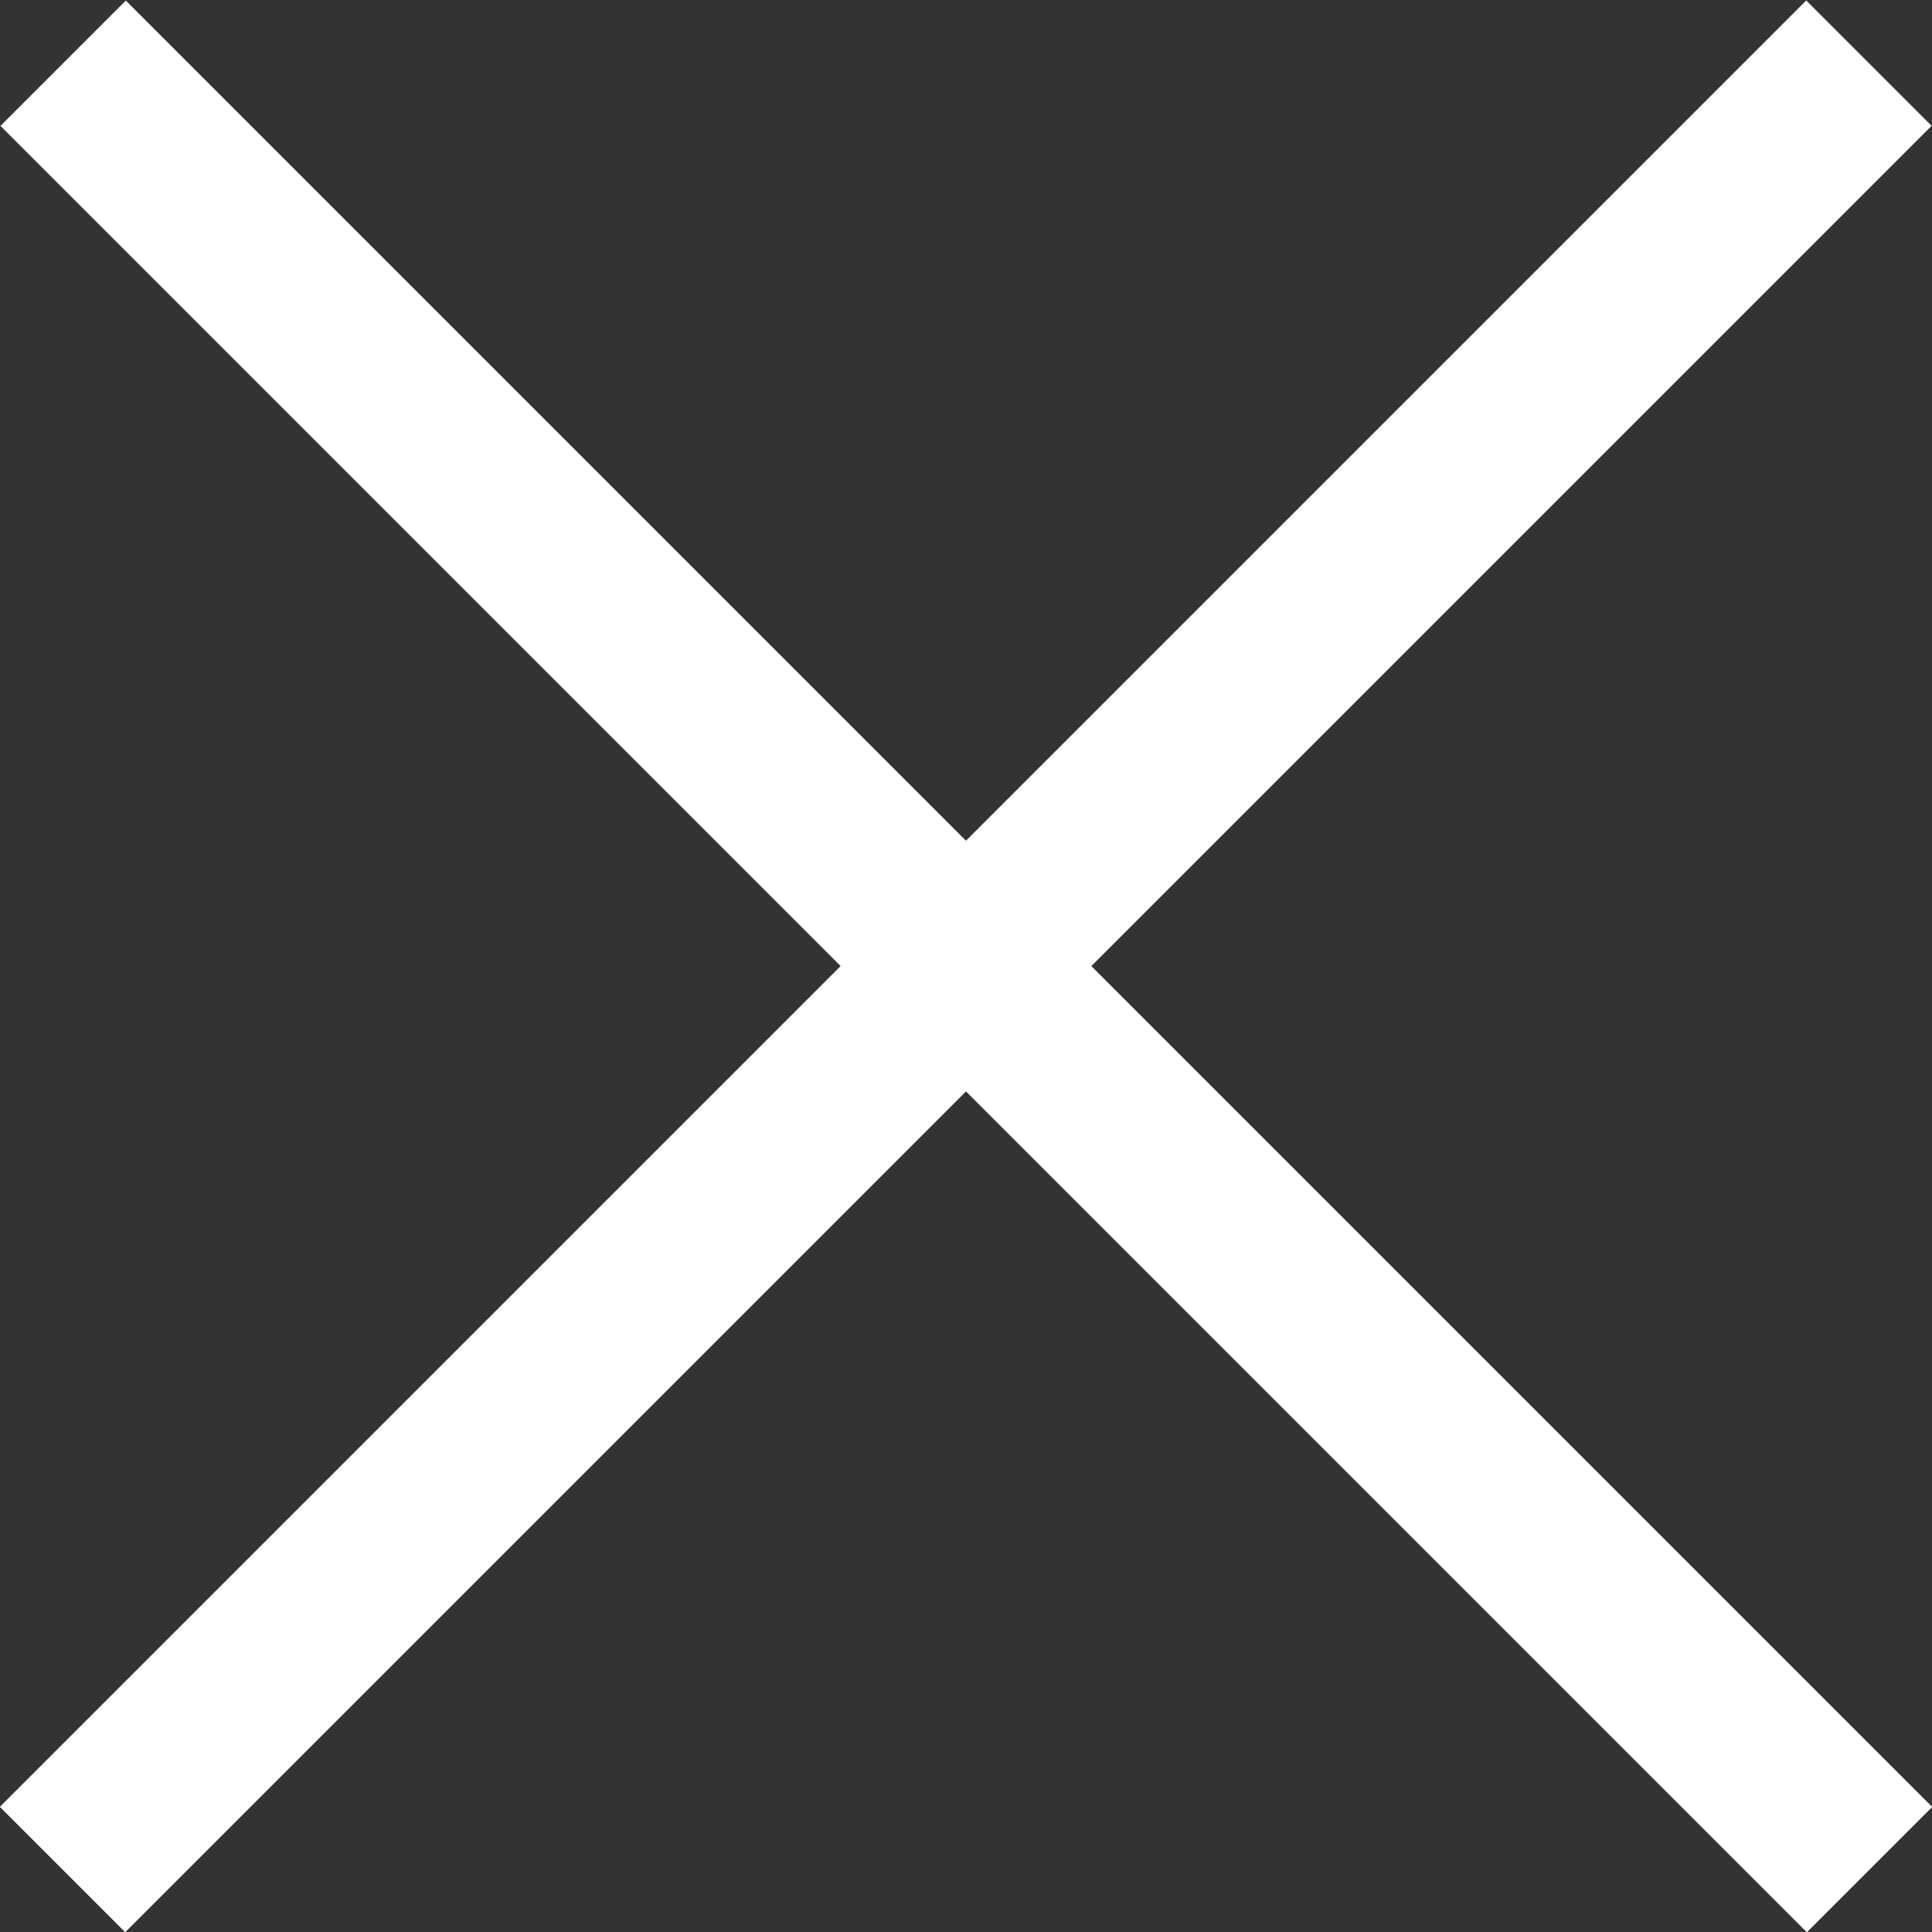
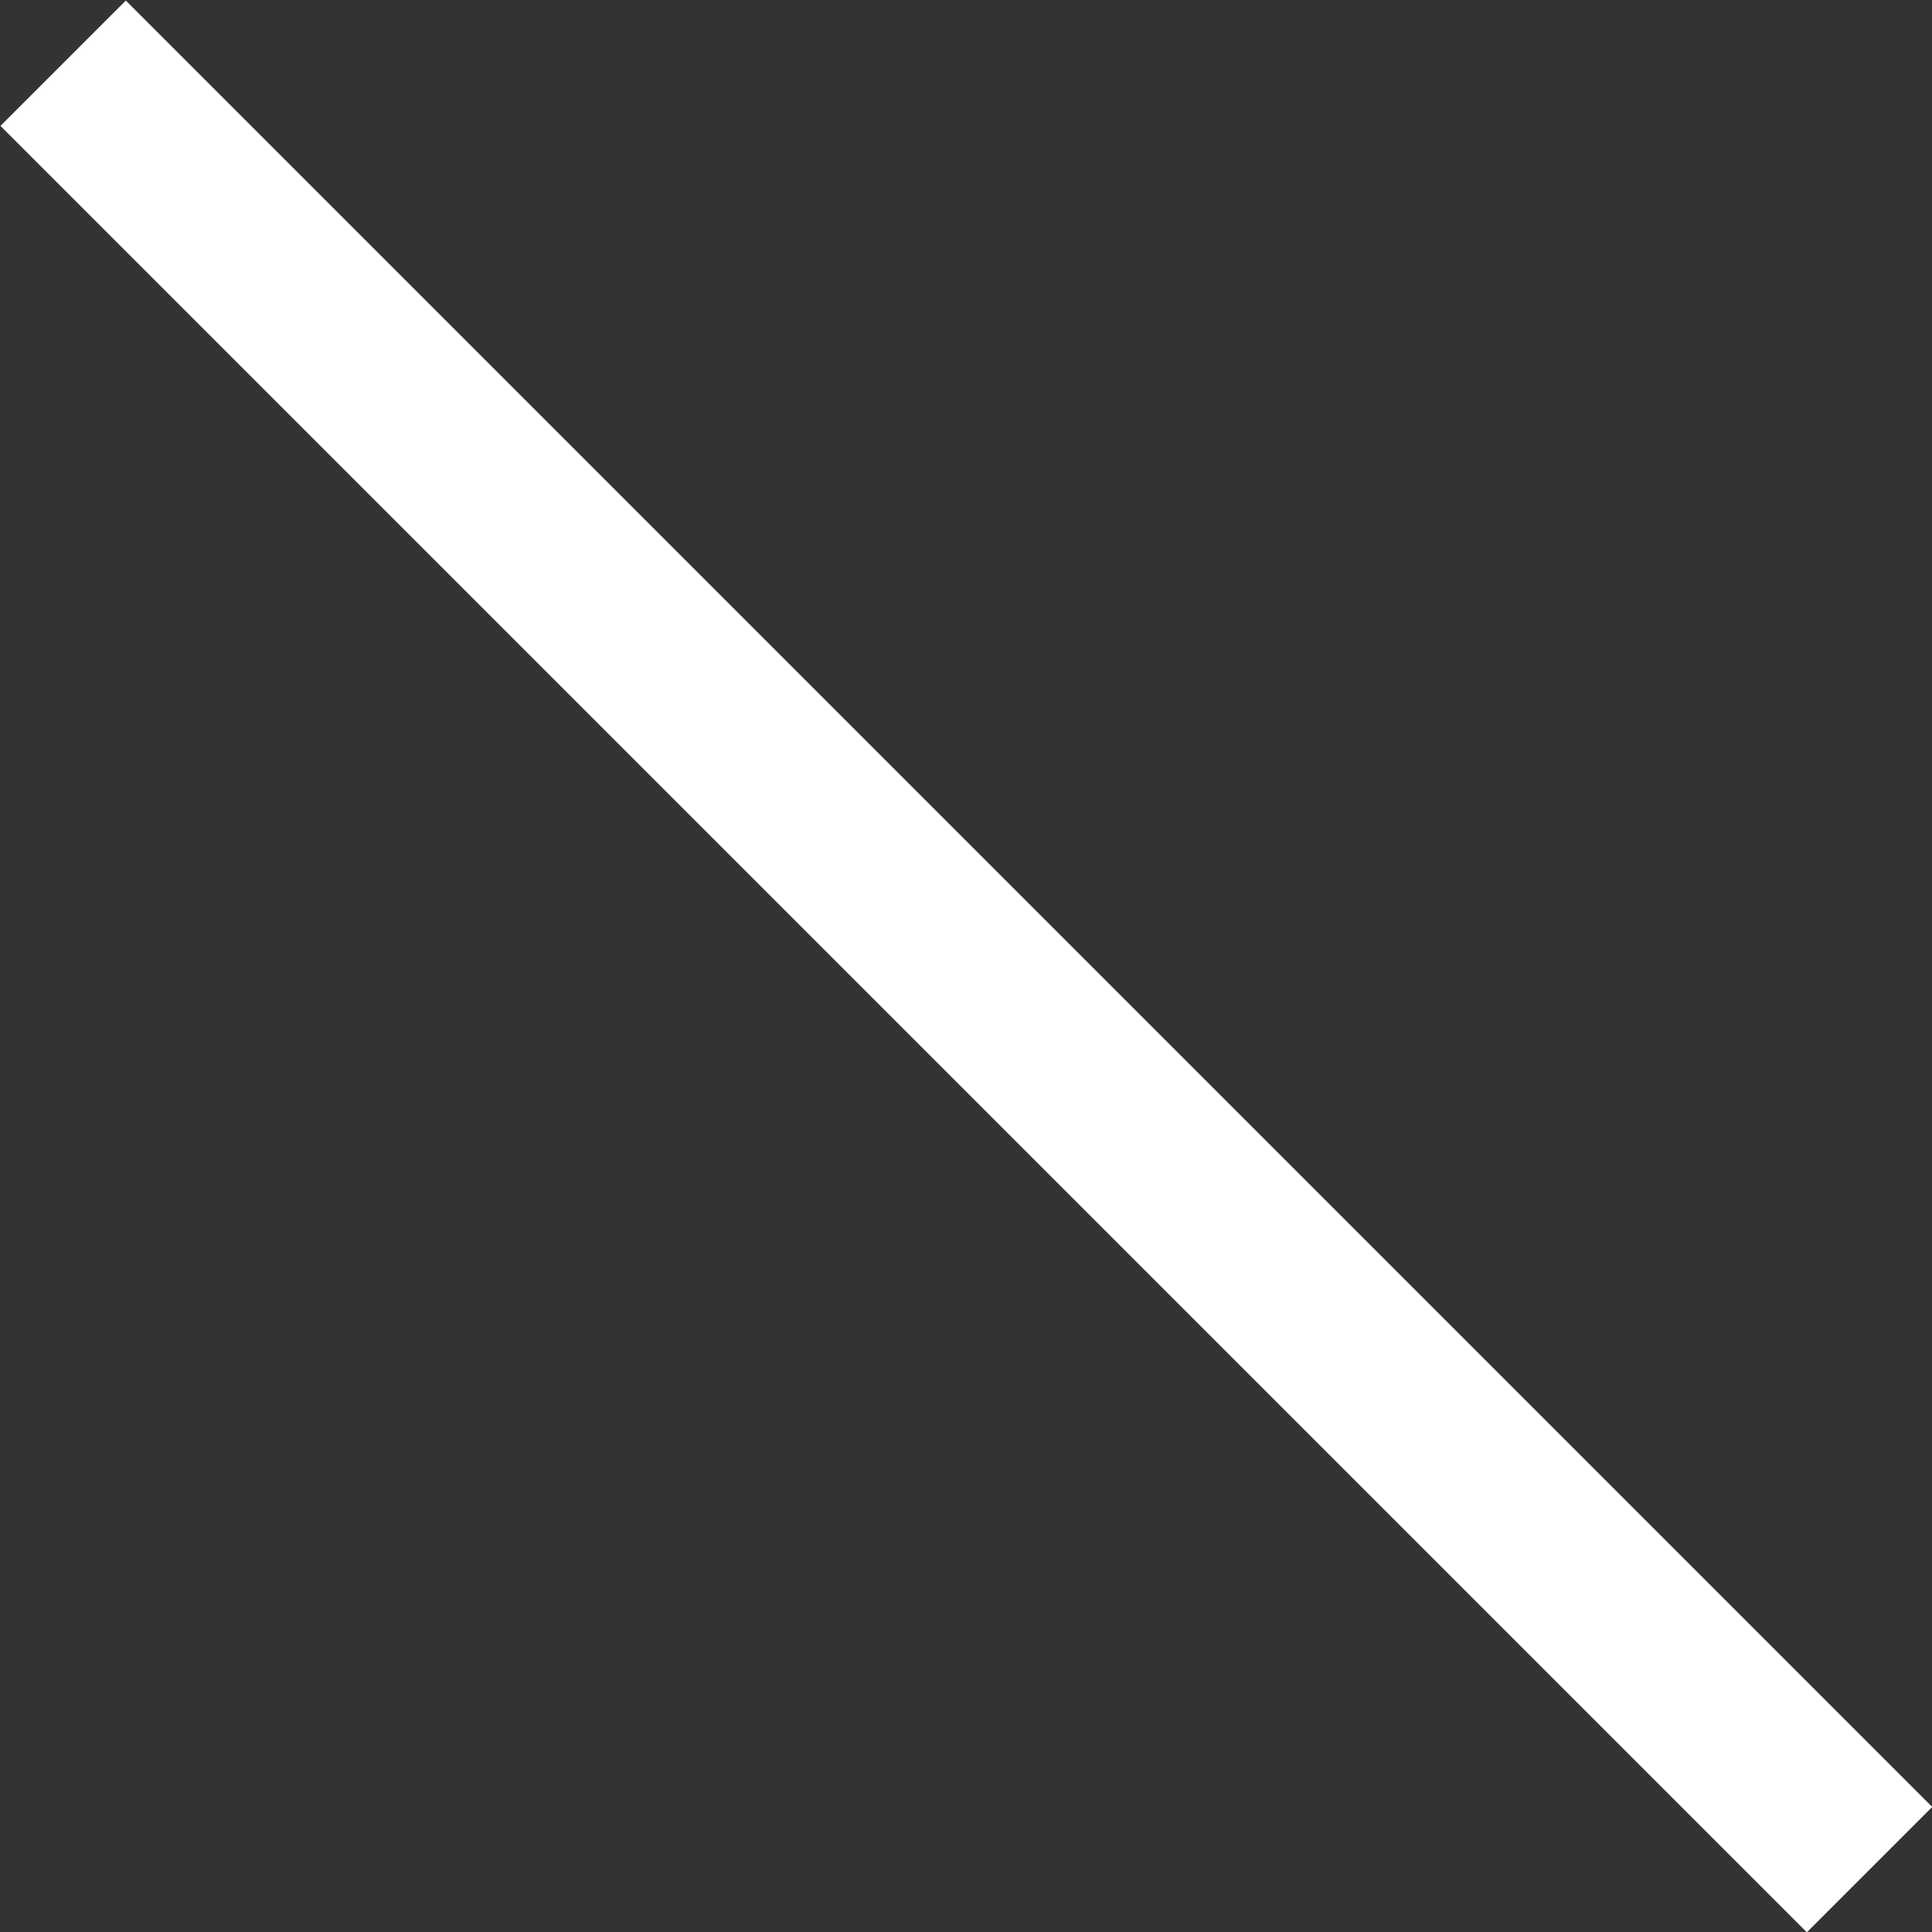
<svg xmlns="http://www.w3.org/2000/svg" version="1.1" id="Layer_1" x="0px" y="0px" width="13px" height="13px" viewBox="15.751 -5.838 13 13" enable-background="new 15.751 -5.838 13 13" xml:space="preserve">
  <rect x="15.751" y="-5.838" width="13" height="13" fill="#333333" stroke="none" />
  <g>
    <g>
      <rect x="13.655" y="0.065" transform="matrix(-0.707 -0.707 0.707 -0.707 37.517 16.864)" fill="#FFFFFF" width="17.192" height="1.193" />
    </g>
    <g>
-       <rect x="13.655" y="0.065" transform="matrix(0.707 -0.707 0.707 0.707 6.05 15.928)" fill="#FFFFFF" width="17.192" height="1.193" />
-     </g>
+       </g>
  </g>
</svg>